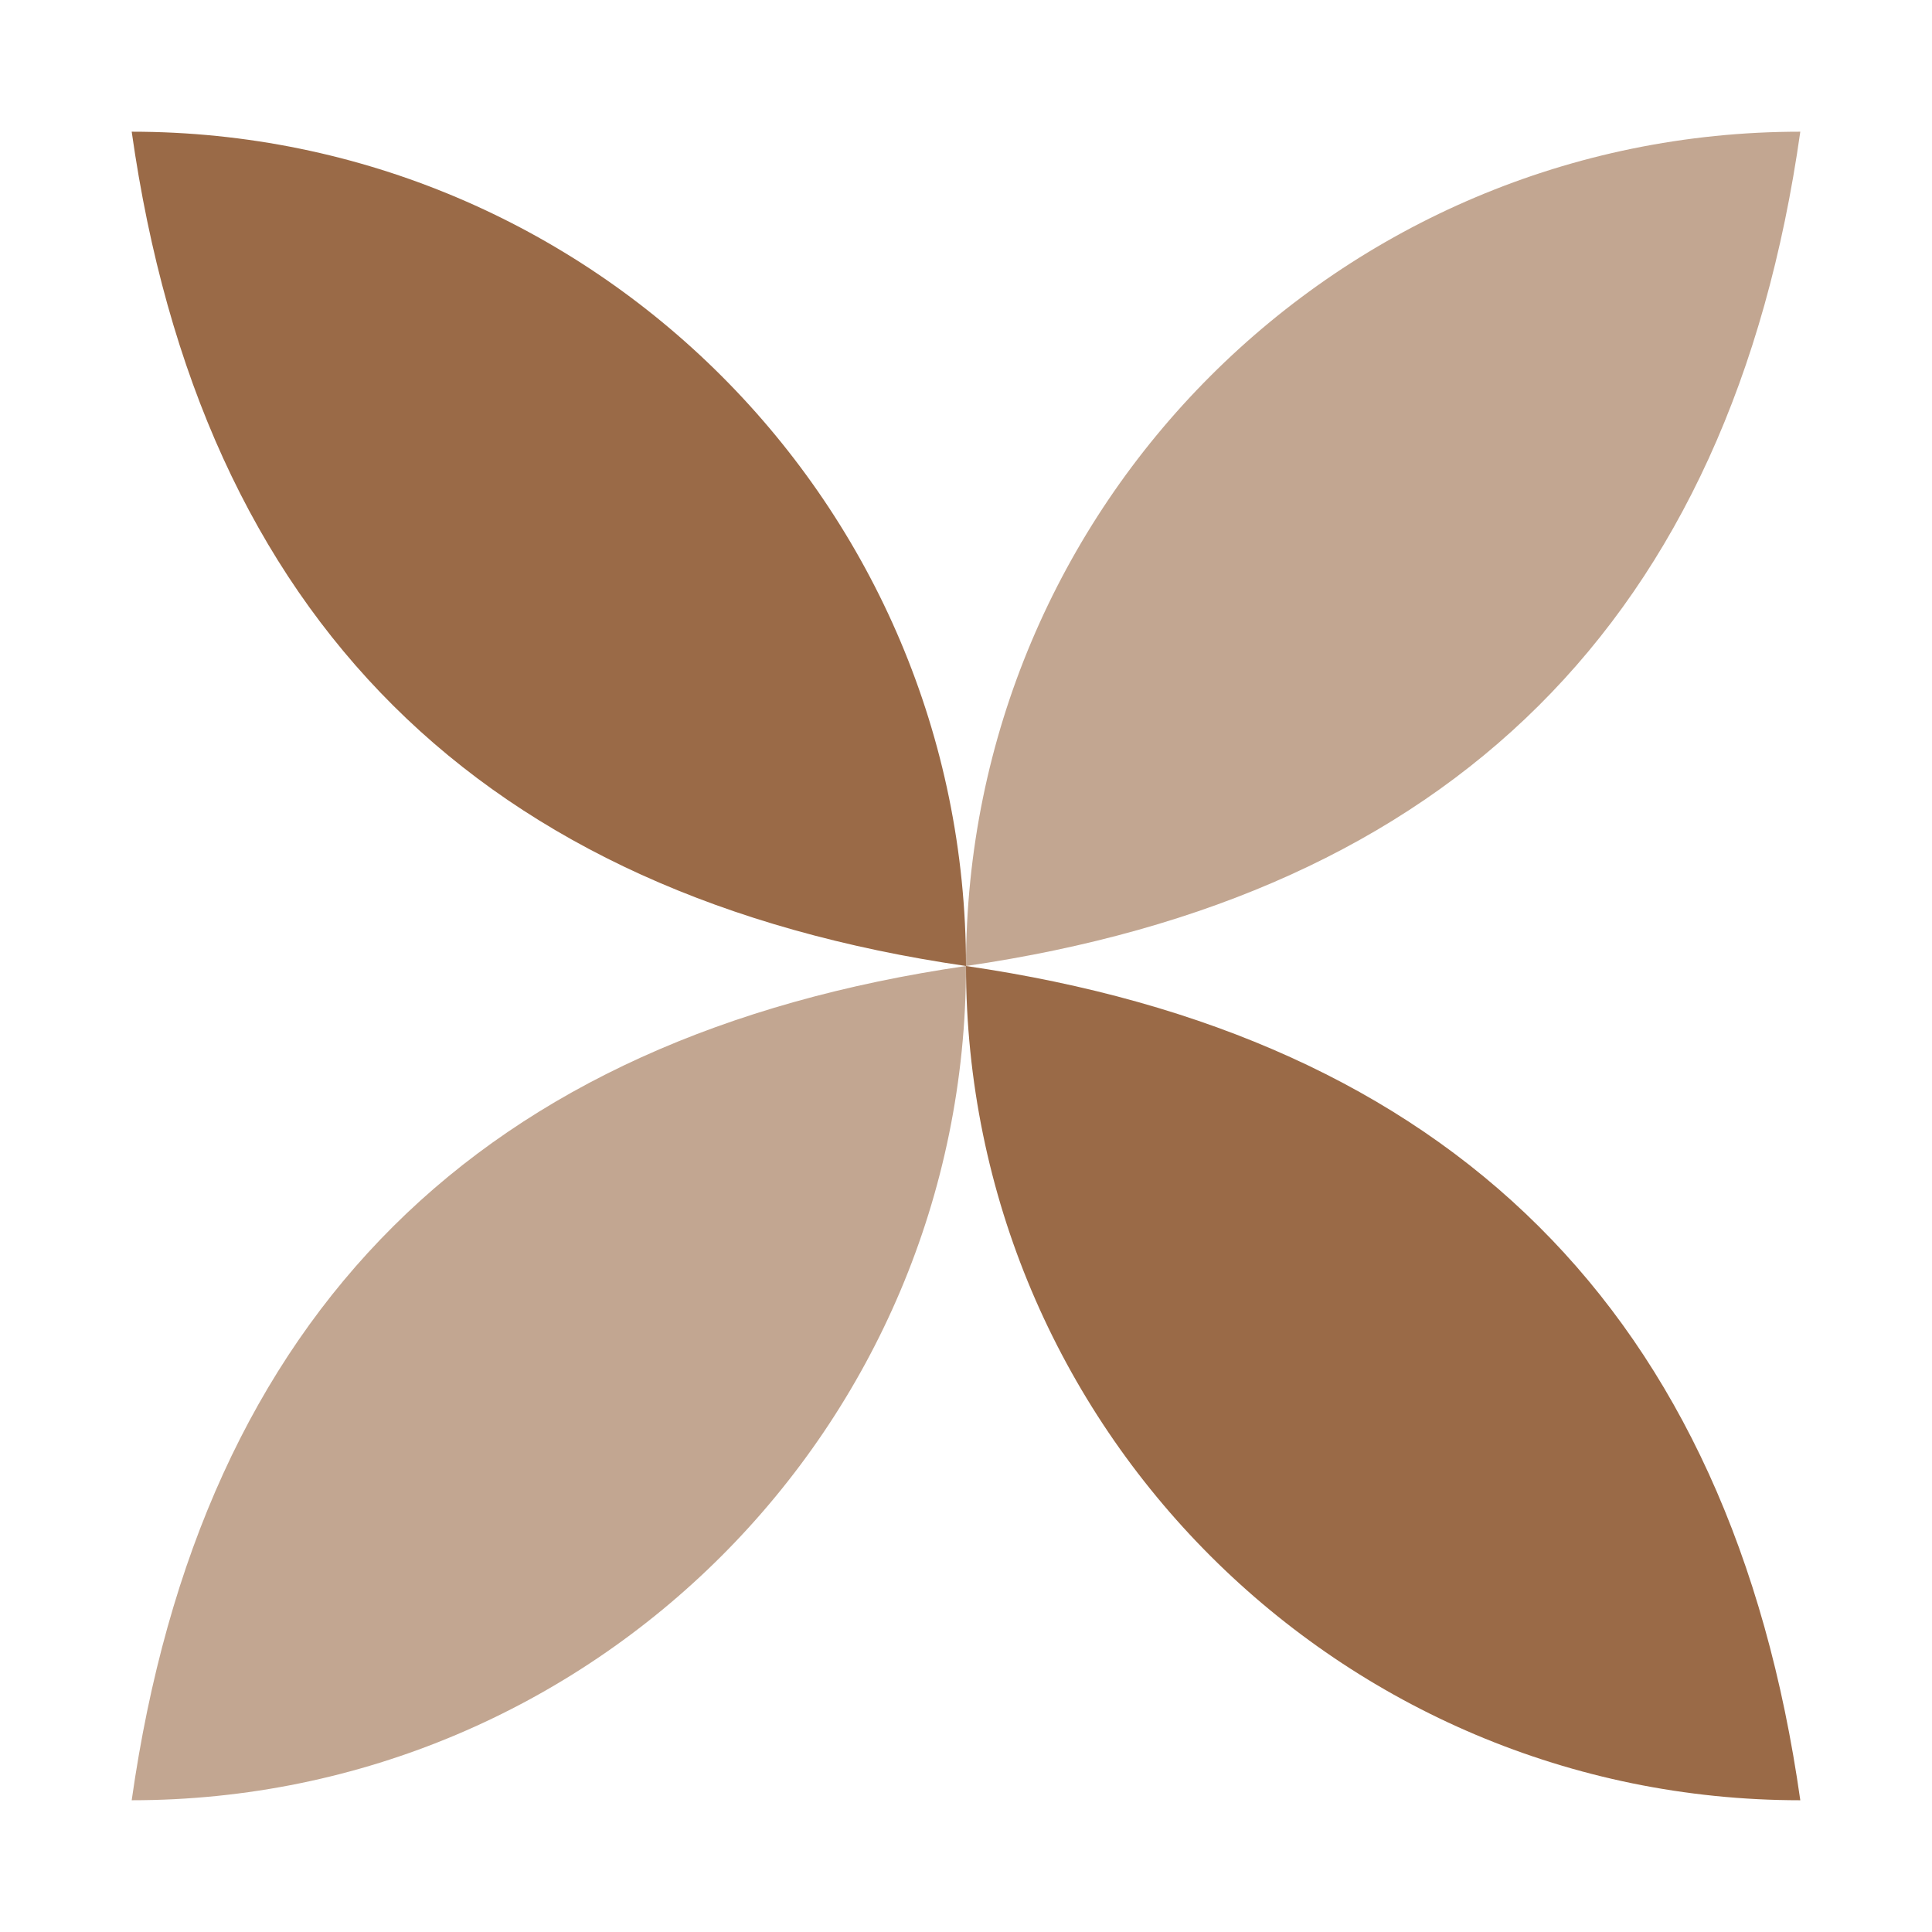
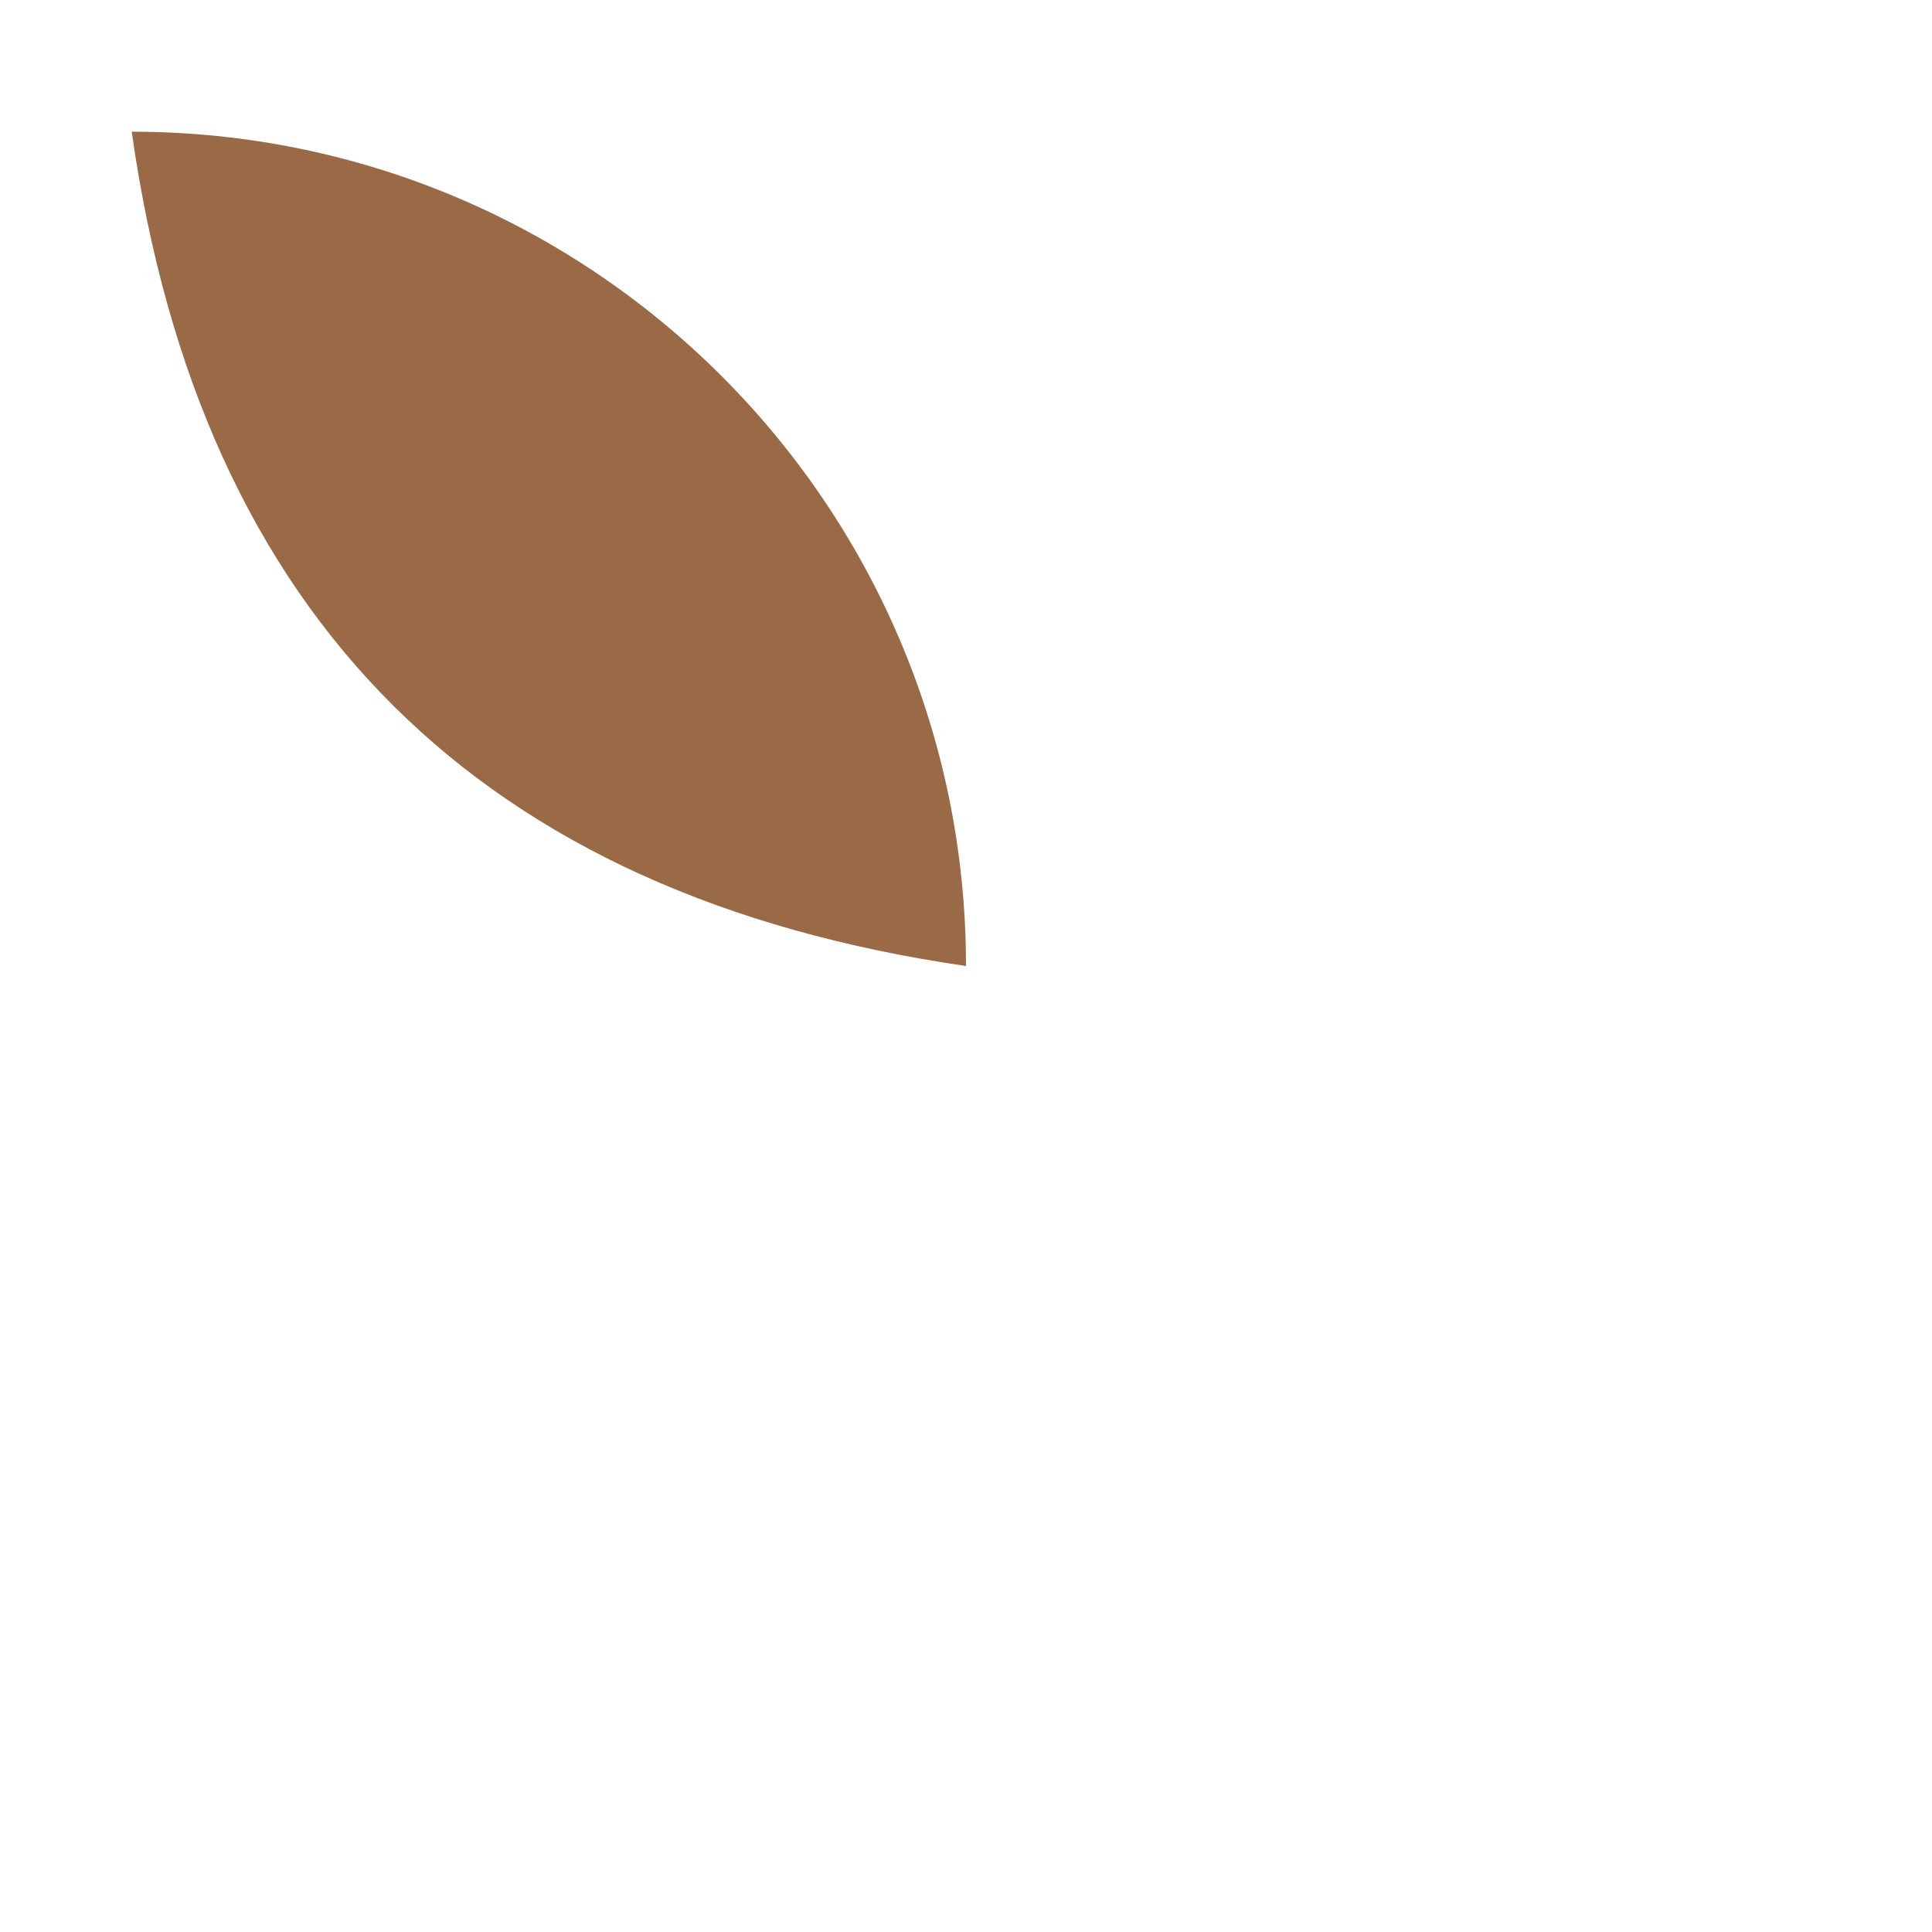
<svg xmlns="http://www.w3.org/2000/svg" fill="none" viewBox="0 0 36 36" height="36" width="36">
-   <path fill="#9A6A47" d="M33.546 33.545C24.961 33.545 18 26.585 18 18C27.015 19.312 32.255 24.437 33.546 33.545Z" />
-   <path fill="#C2A691" d="M2.454 33.545C11.039 33.545 18 26.585 18 18C8.984 19.312 3.745 24.437 2.454 33.545Z" />
  <path fill="#9A6A47" d="M2.454 2.454C11.039 2.454 18 9.415 18 18C8.984 16.688 3.745 11.563 2.454 2.454Z" />
-   <path fill="#C2A691" d="M33.546 2.454C24.961 2.454 18 9.415 18 18C27.015 16.688 32.255 11.563 33.546 2.454Z" />
</svg>